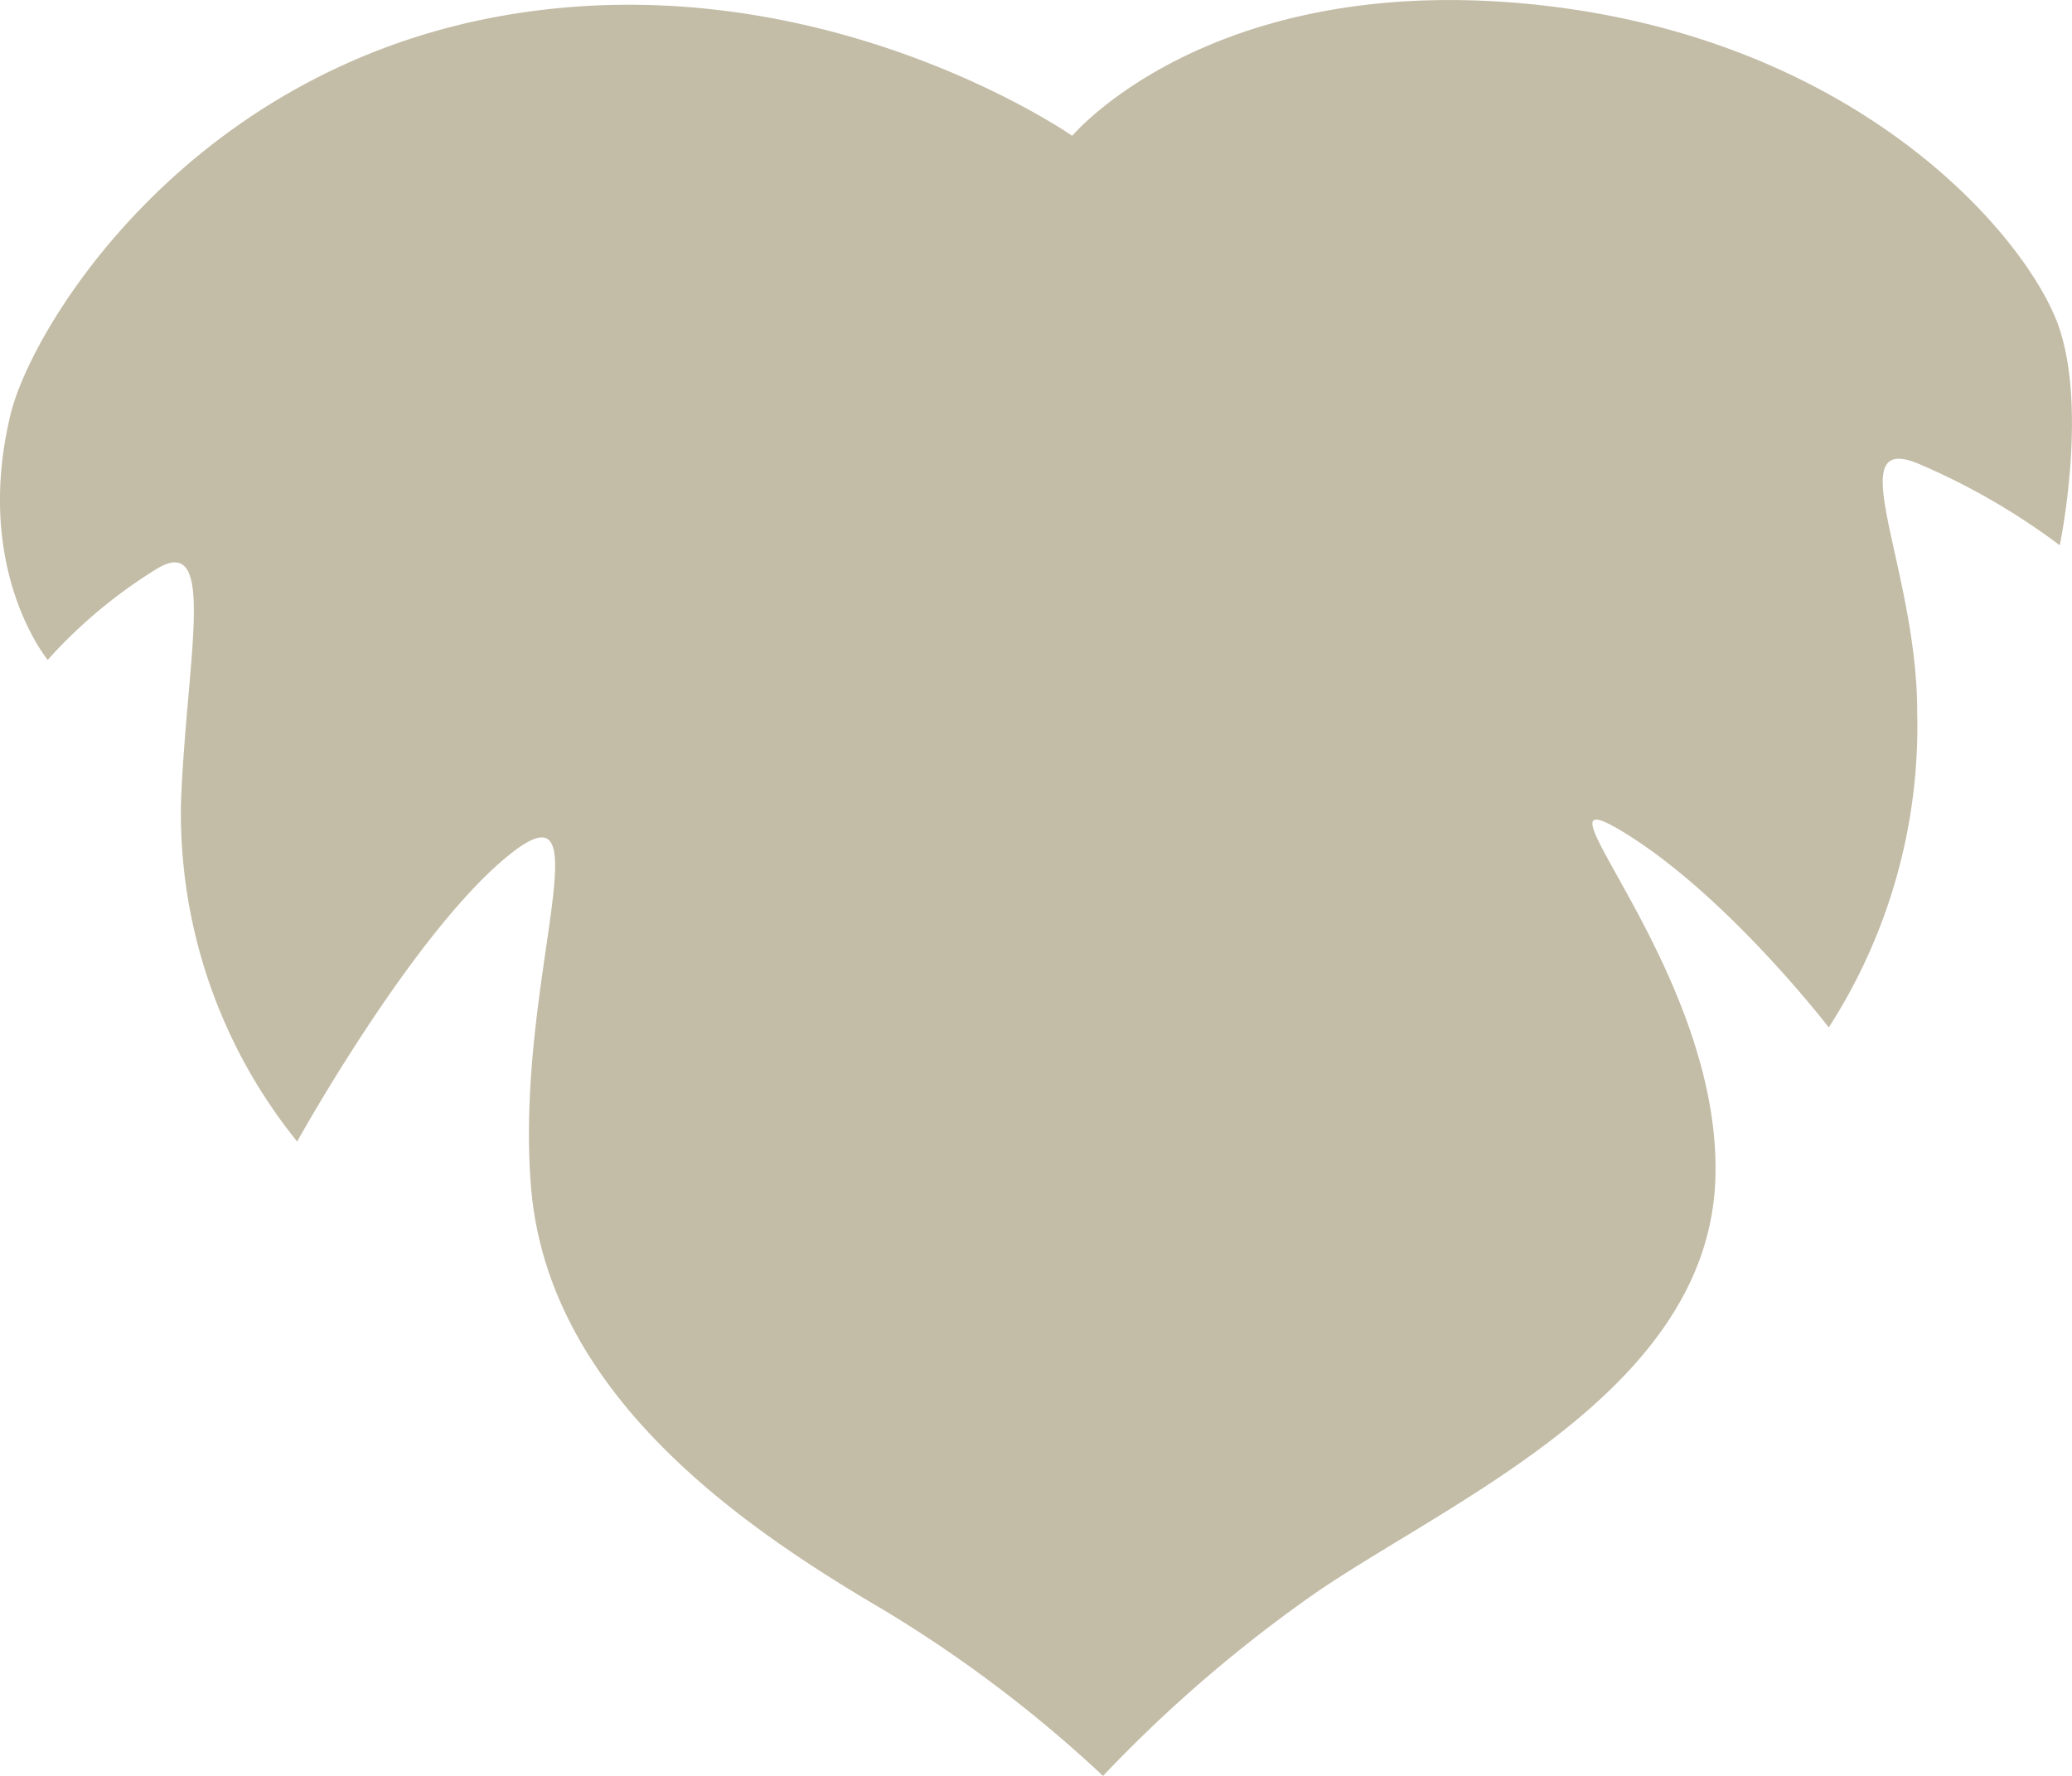
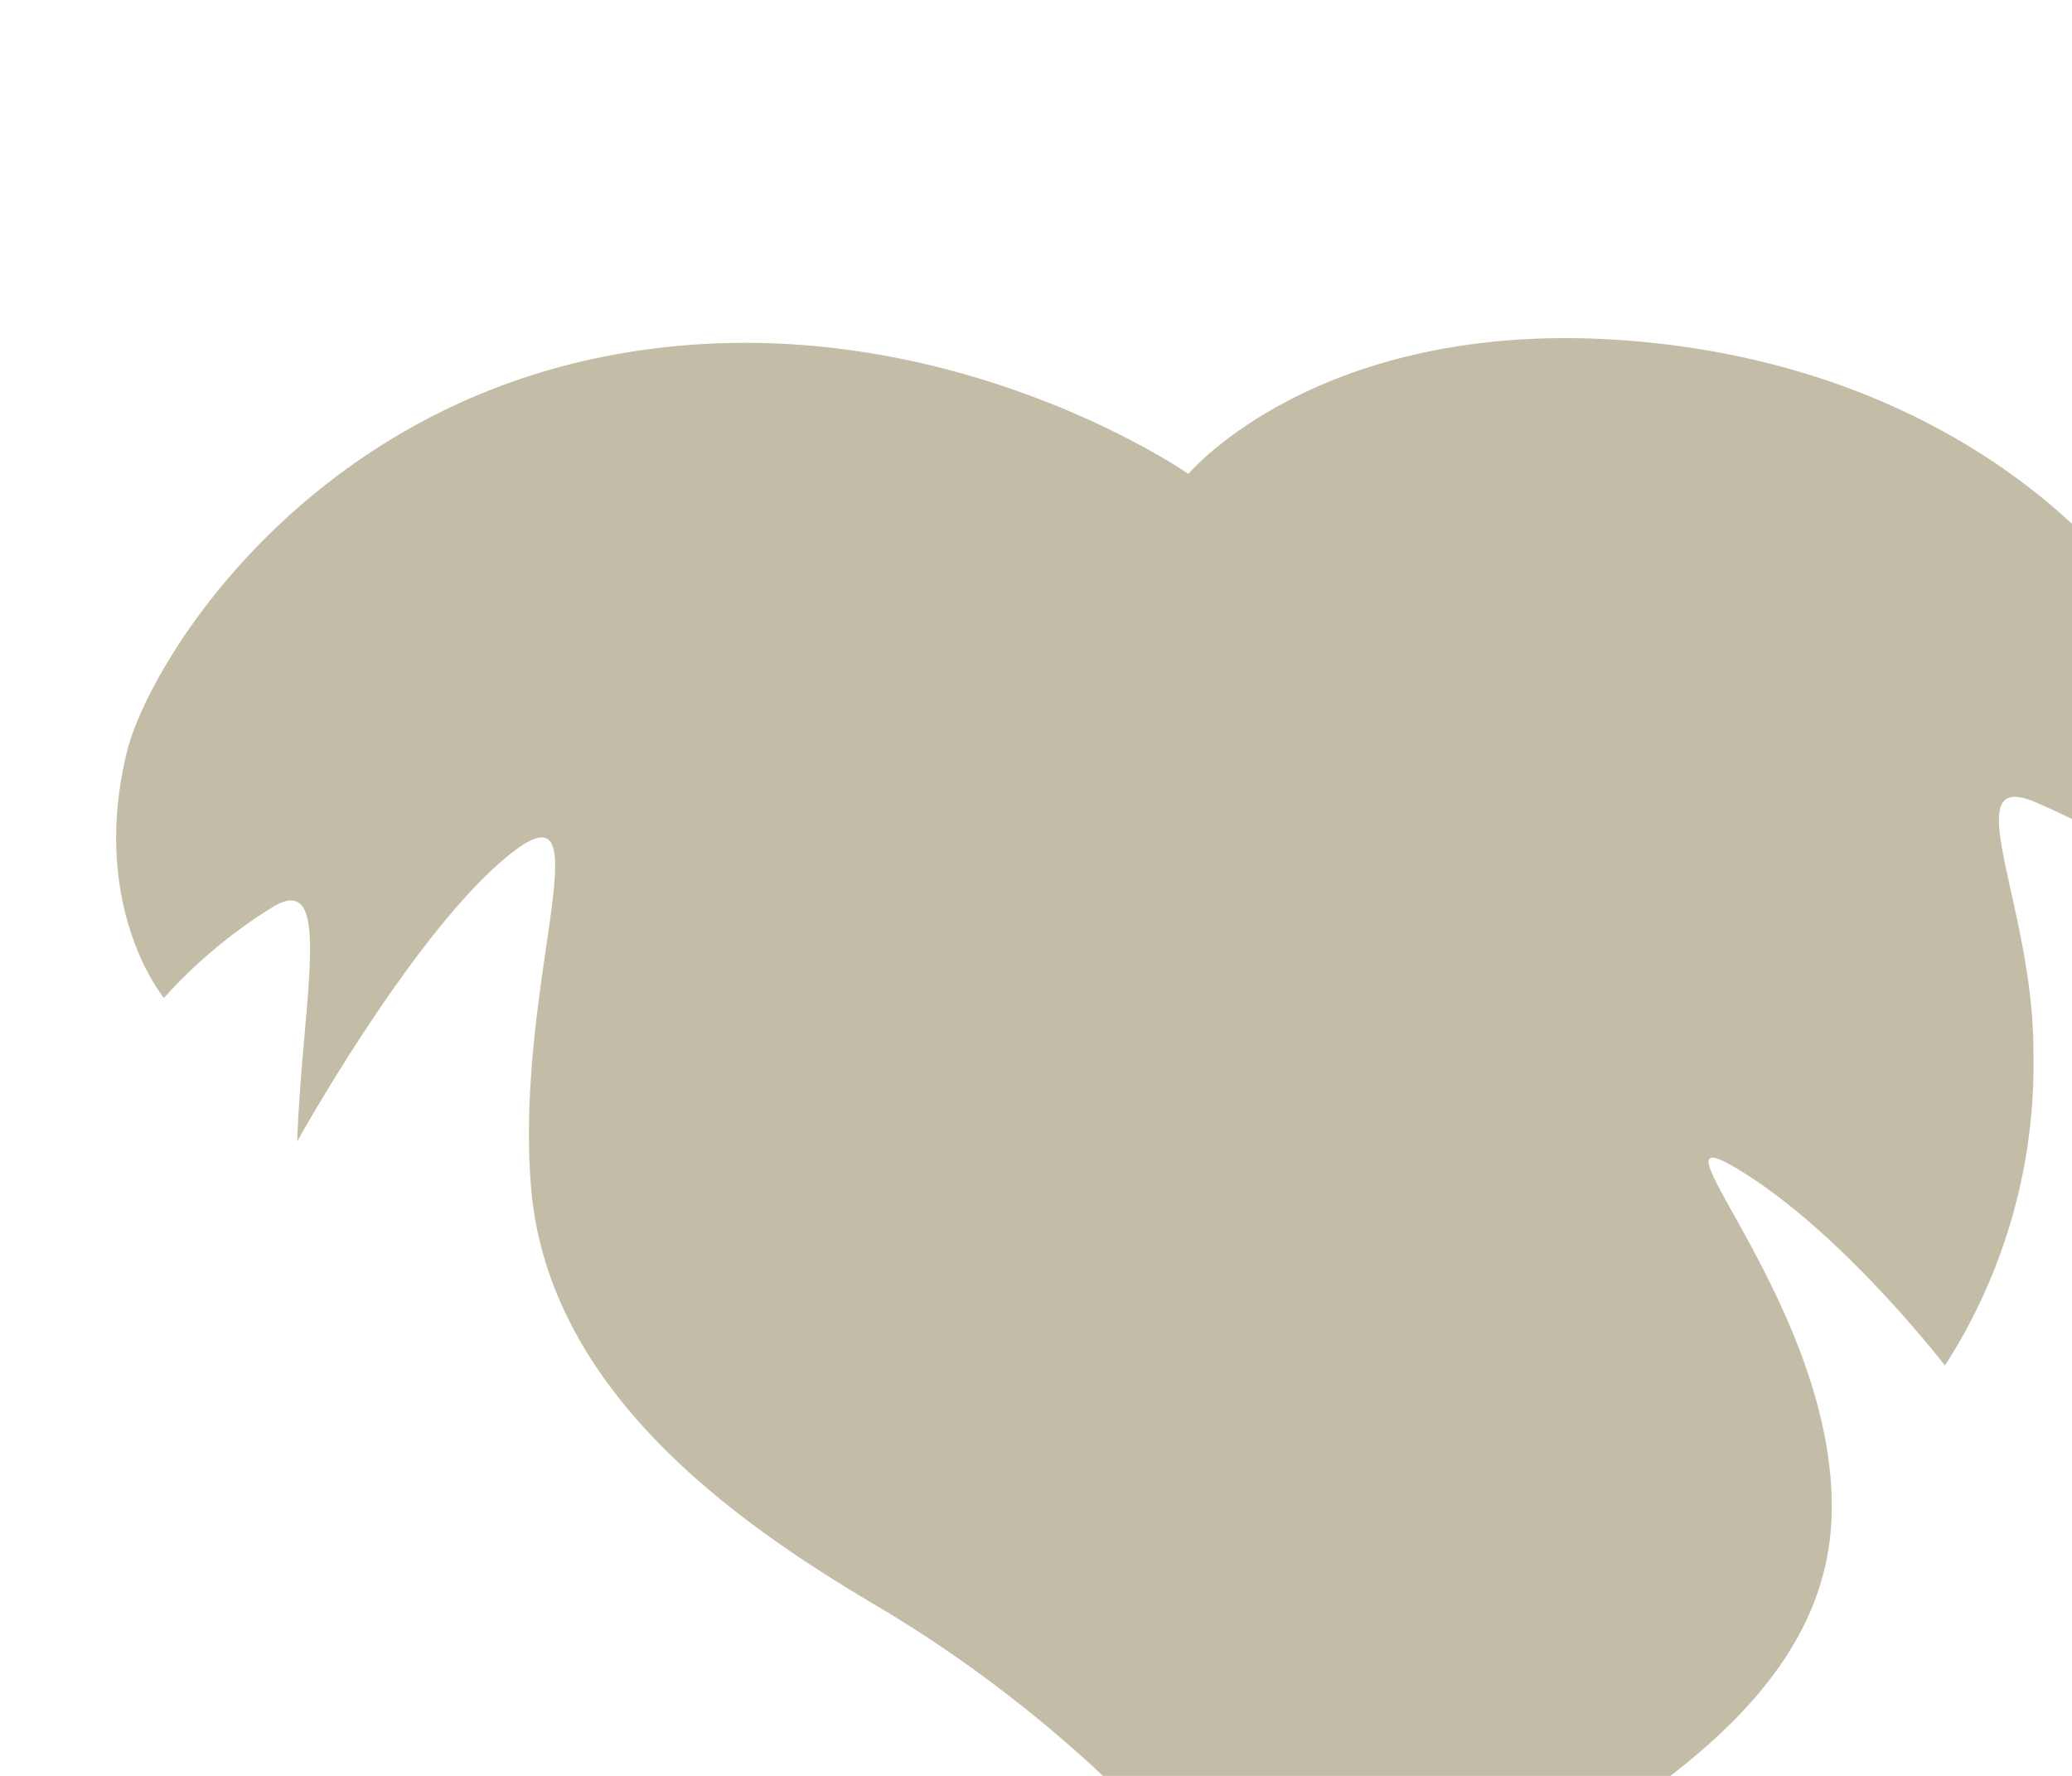
<svg xmlns="http://www.w3.org/2000/svg" width="70" height="60" viewBox="0 0 70 60">
  <defs>
    <style>.a{fill:#c3bca6;}</style>
  </defs>
-   <path class="a" d="M322.7,157.456a44.171,44.171,0,0,0-7.438-5.622c-4.715-2.77-11.315-7.247-11.887-14.286s2.693-14.1-.891-11.082c-3.209,2.7-7.009,9.557-7.009,9.557A17.64,17.64,0,0,1,291.55,124.6c.18-4.853,1.227-9.086-.761-7.96a16.77,16.77,0,0,0-3.741,3.11s-2.537-3.06-1.247-8.324c.738-2.982,6-11.6,16.686-13.451s19.173,4.07,19.173,4.07,4.576-5.466,15.313-4.465,16.5,7.346,17.875,10.55c1.207,2.789.175,7.75.175,7.75a22.869,22.869,0,0,0-4.792-2.764c-2.664-1.091-.018,3.552-.025,8.406a18.8,18.8,0,0,1-2.987,10.646s-3.465-4.507-6.989-6.63,3.454,4.756,3.154,11.829-8.868,10.745-13.467,13.882A46.912,46.912,0,0,0,322.7,157.456Z" transform="translate(-285.436 -97.456)" />
+   <path class="a" d="M322.7,157.456a44.171,44.171,0,0,0-7.438-5.622c-4.715-2.77-11.315-7.247-11.887-14.286s2.693-14.1-.891-11.082c-3.209,2.7-7.009,9.557-7.009,9.557c.18-4.853,1.227-9.086-.761-7.96a16.77,16.77,0,0,0-3.741,3.11s-2.537-3.06-1.247-8.324c.738-2.982,6-11.6,16.686-13.451s19.173,4.07,19.173,4.07,4.576-5.466,15.313-4.465,16.5,7.346,17.875,10.55c1.207,2.789.175,7.75.175,7.75a22.869,22.869,0,0,0-4.792-2.764c-2.664-1.091-.018,3.552-.025,8.406a18.8,18.8,0,0,1-2.987,10.646s-3.465-4.507-6.989-6.63,3.454,4.756,3.154,11.829-8.868,10.745-13.467,13.882A46.912,46.912,0,0,0,322.7,157.456Z" transform="translate(-285.436 -97.456)" />
</svg>